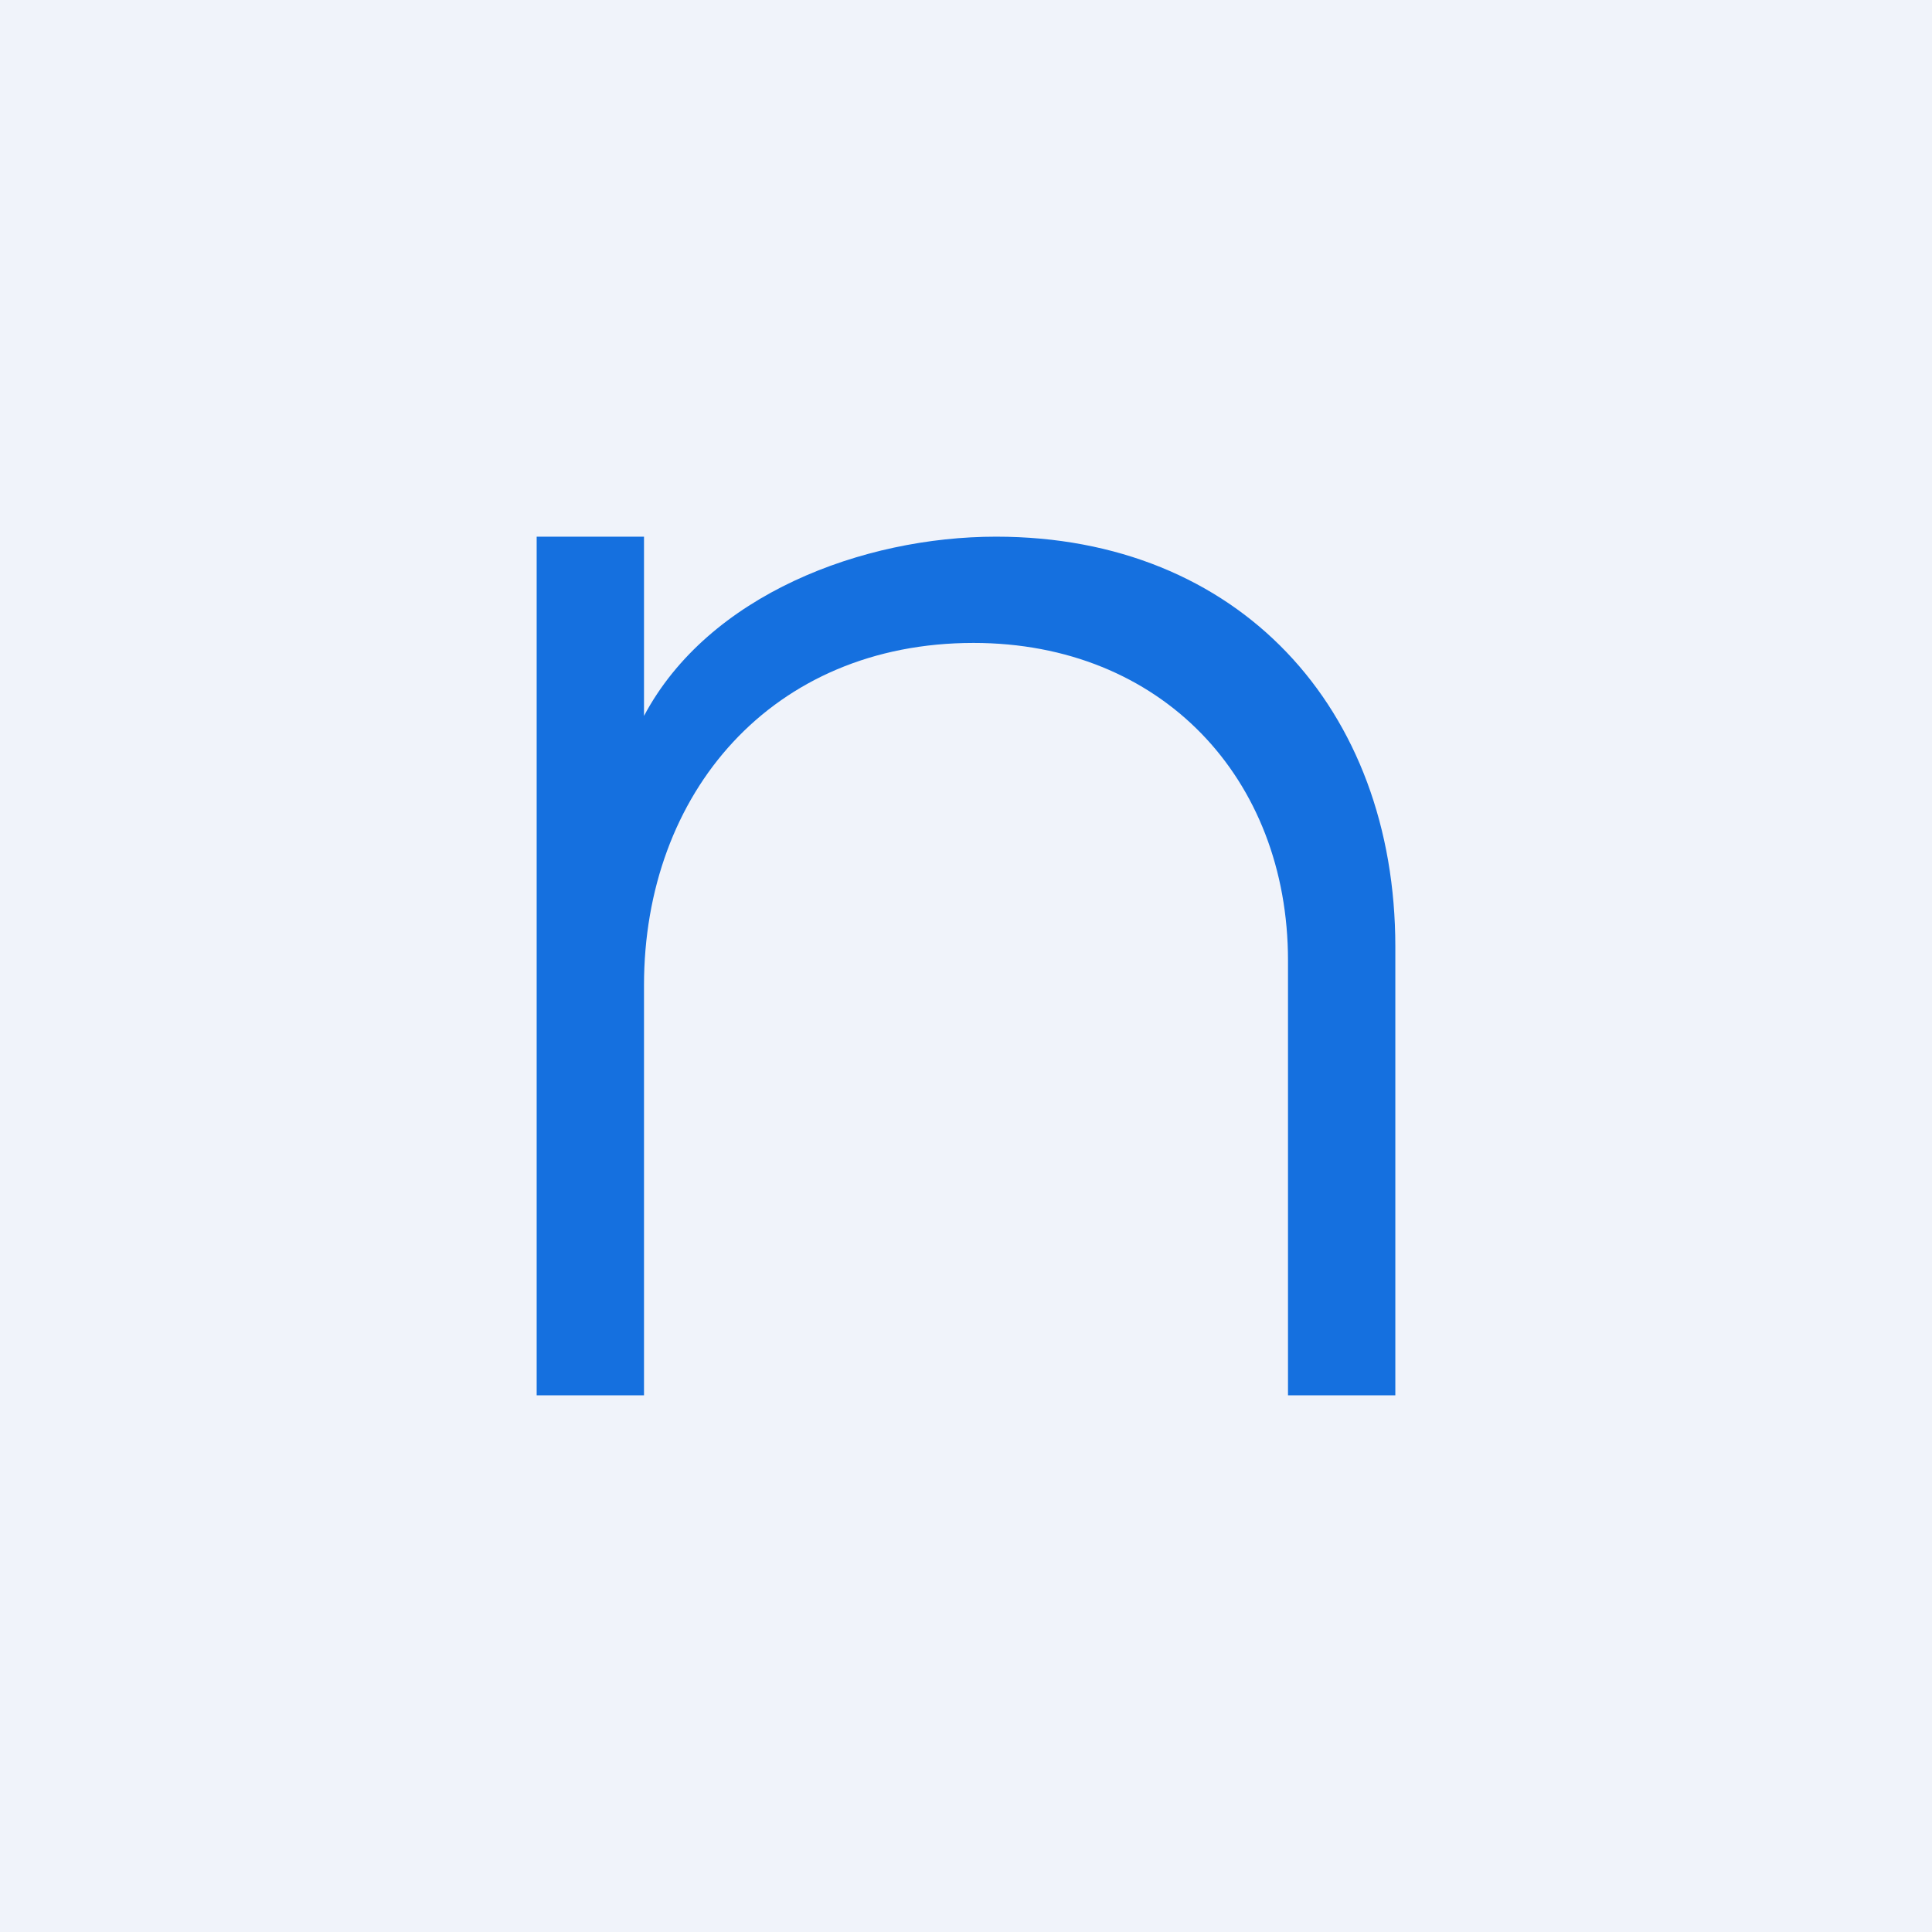
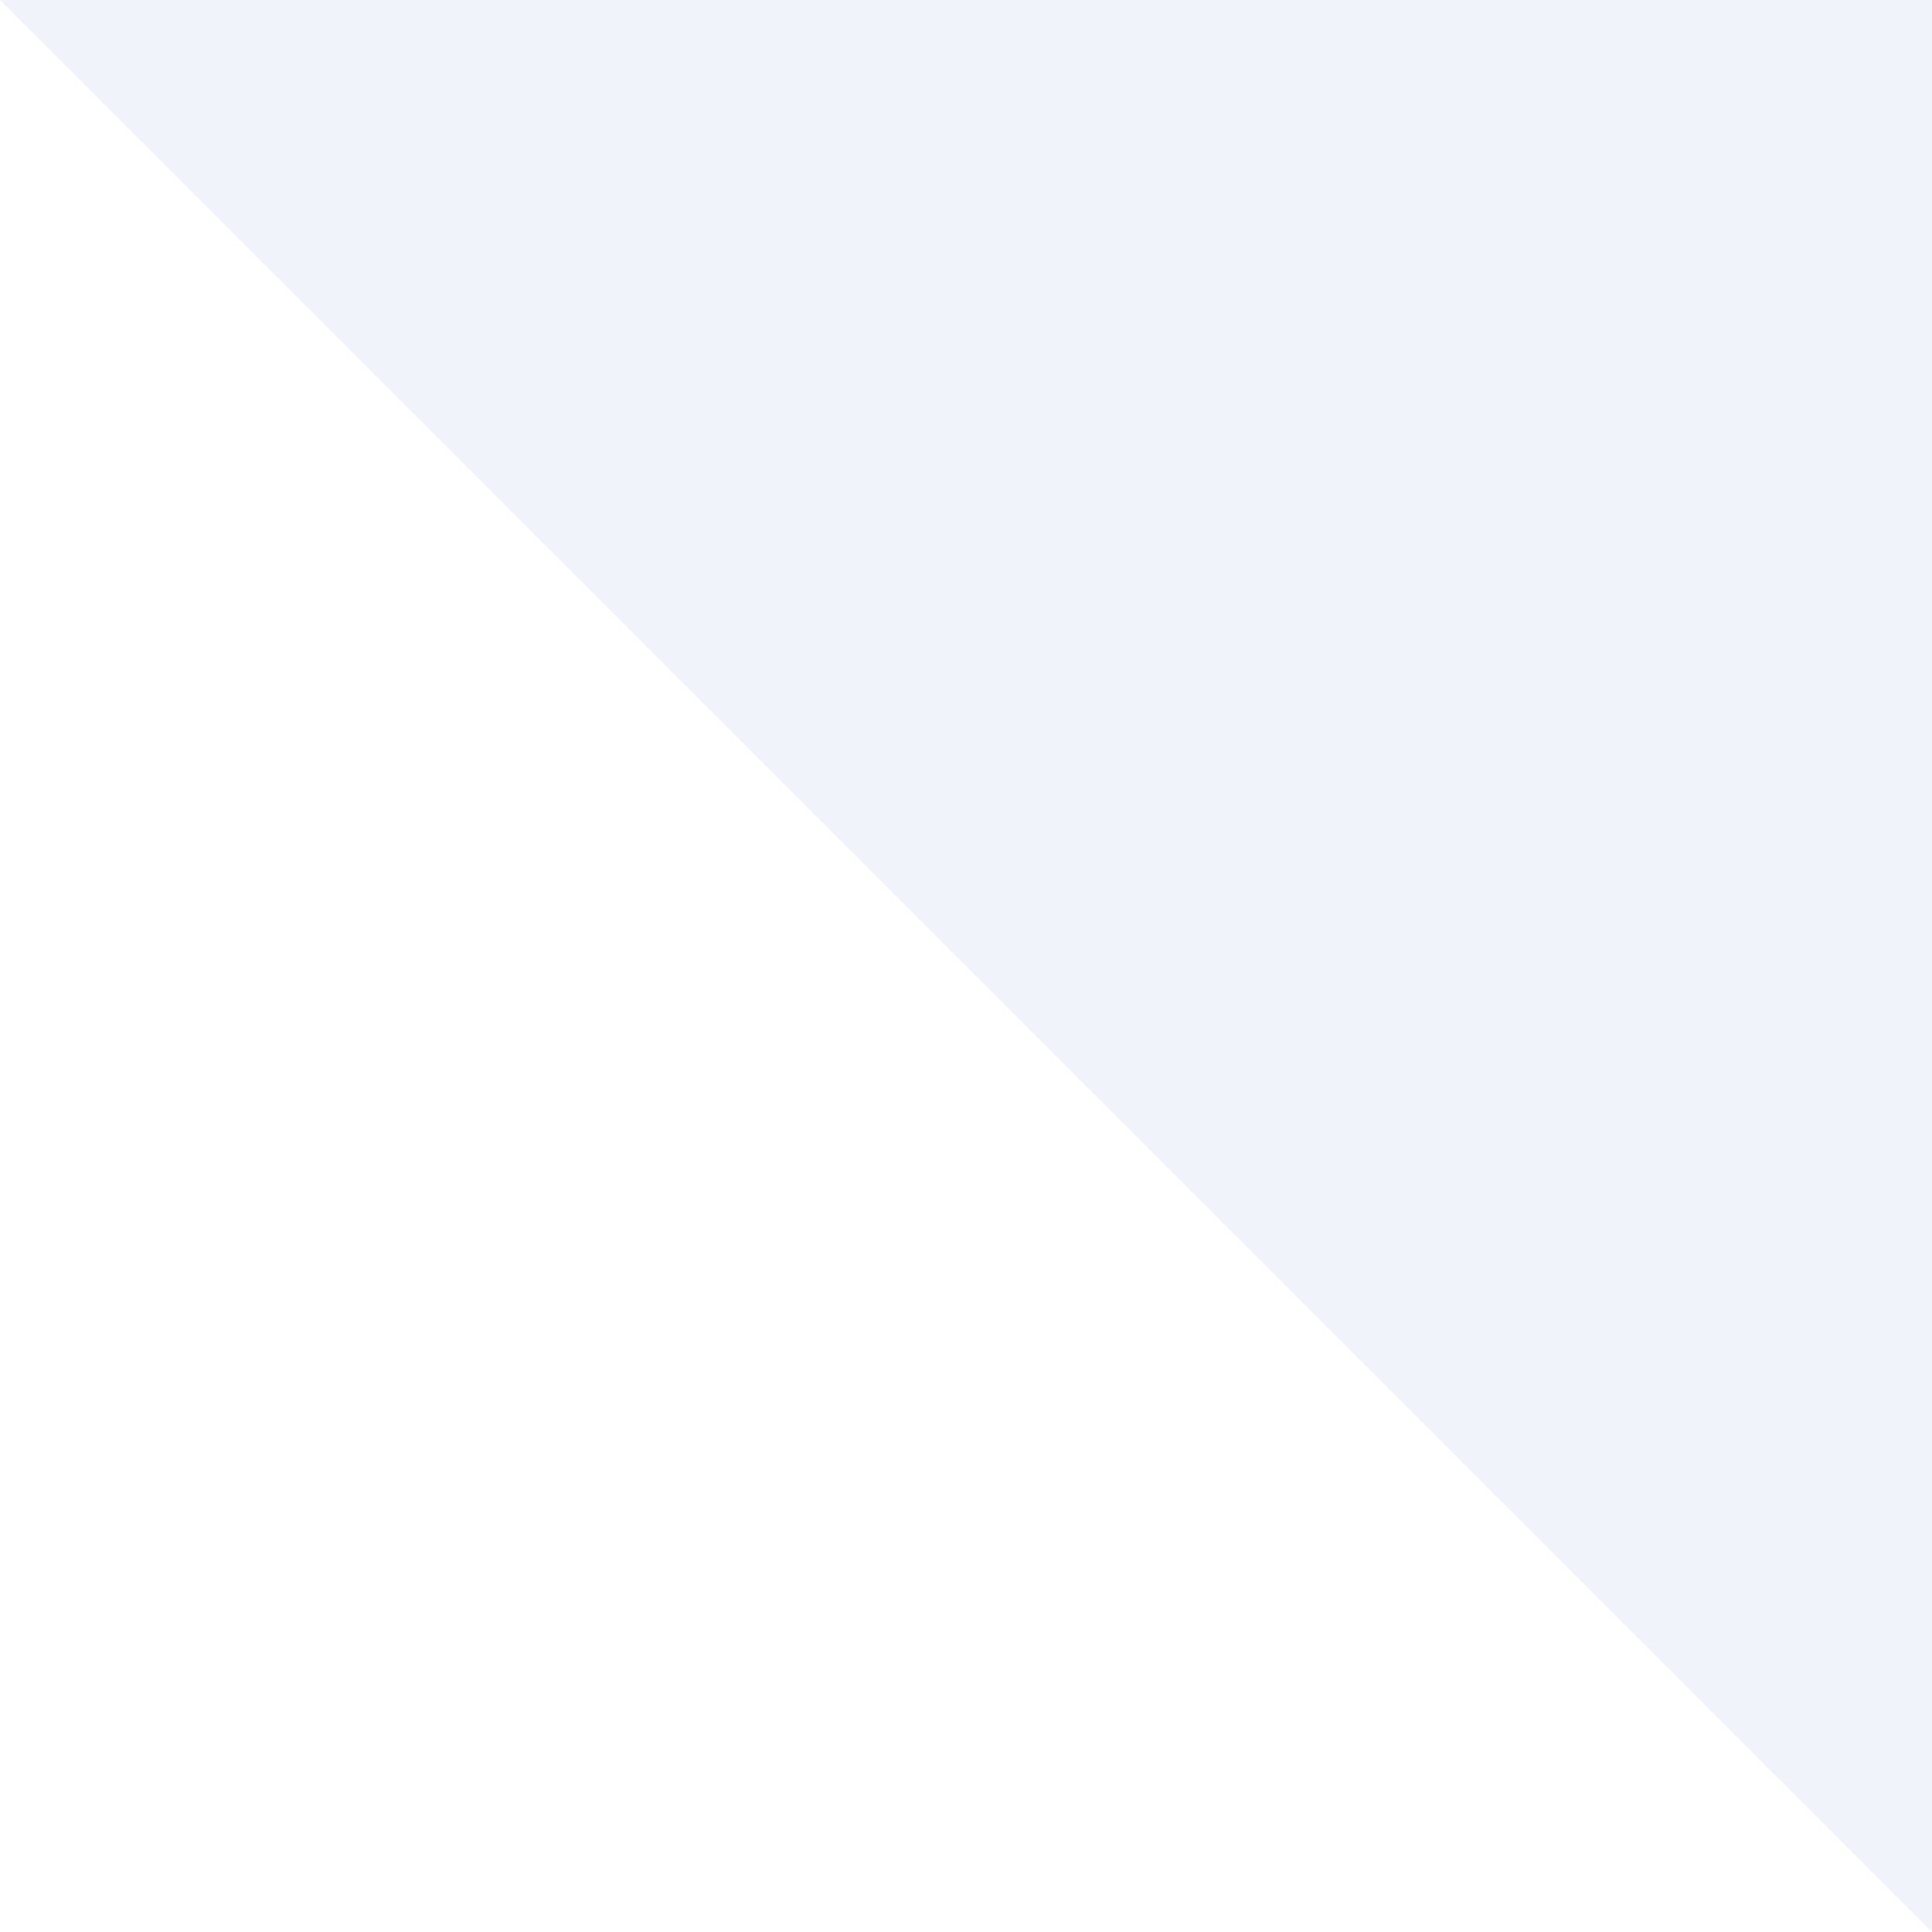
<svg xmlns="http://www.w3.org/2000/svg" width="18" height="18" viewBox="0 0 18 18">
-   <path fill="#F0F3FA" d="M0 0h18v18H0z" />
-   <path d="M9.28 5C11.54 5 13 6.6 13 8.82V13h-1V8.95c0-1.7-1.18-2.96-2.93-2.96C7.19 5.99 6 7.39 6 9.18V13H5V5h1v1.67C6.6 5.54 8.04 5 9.28 5Z" fill="#1570DF" />
+   <path fill="#F0F3FA" d="M0 0h18v18z" />
</svg>